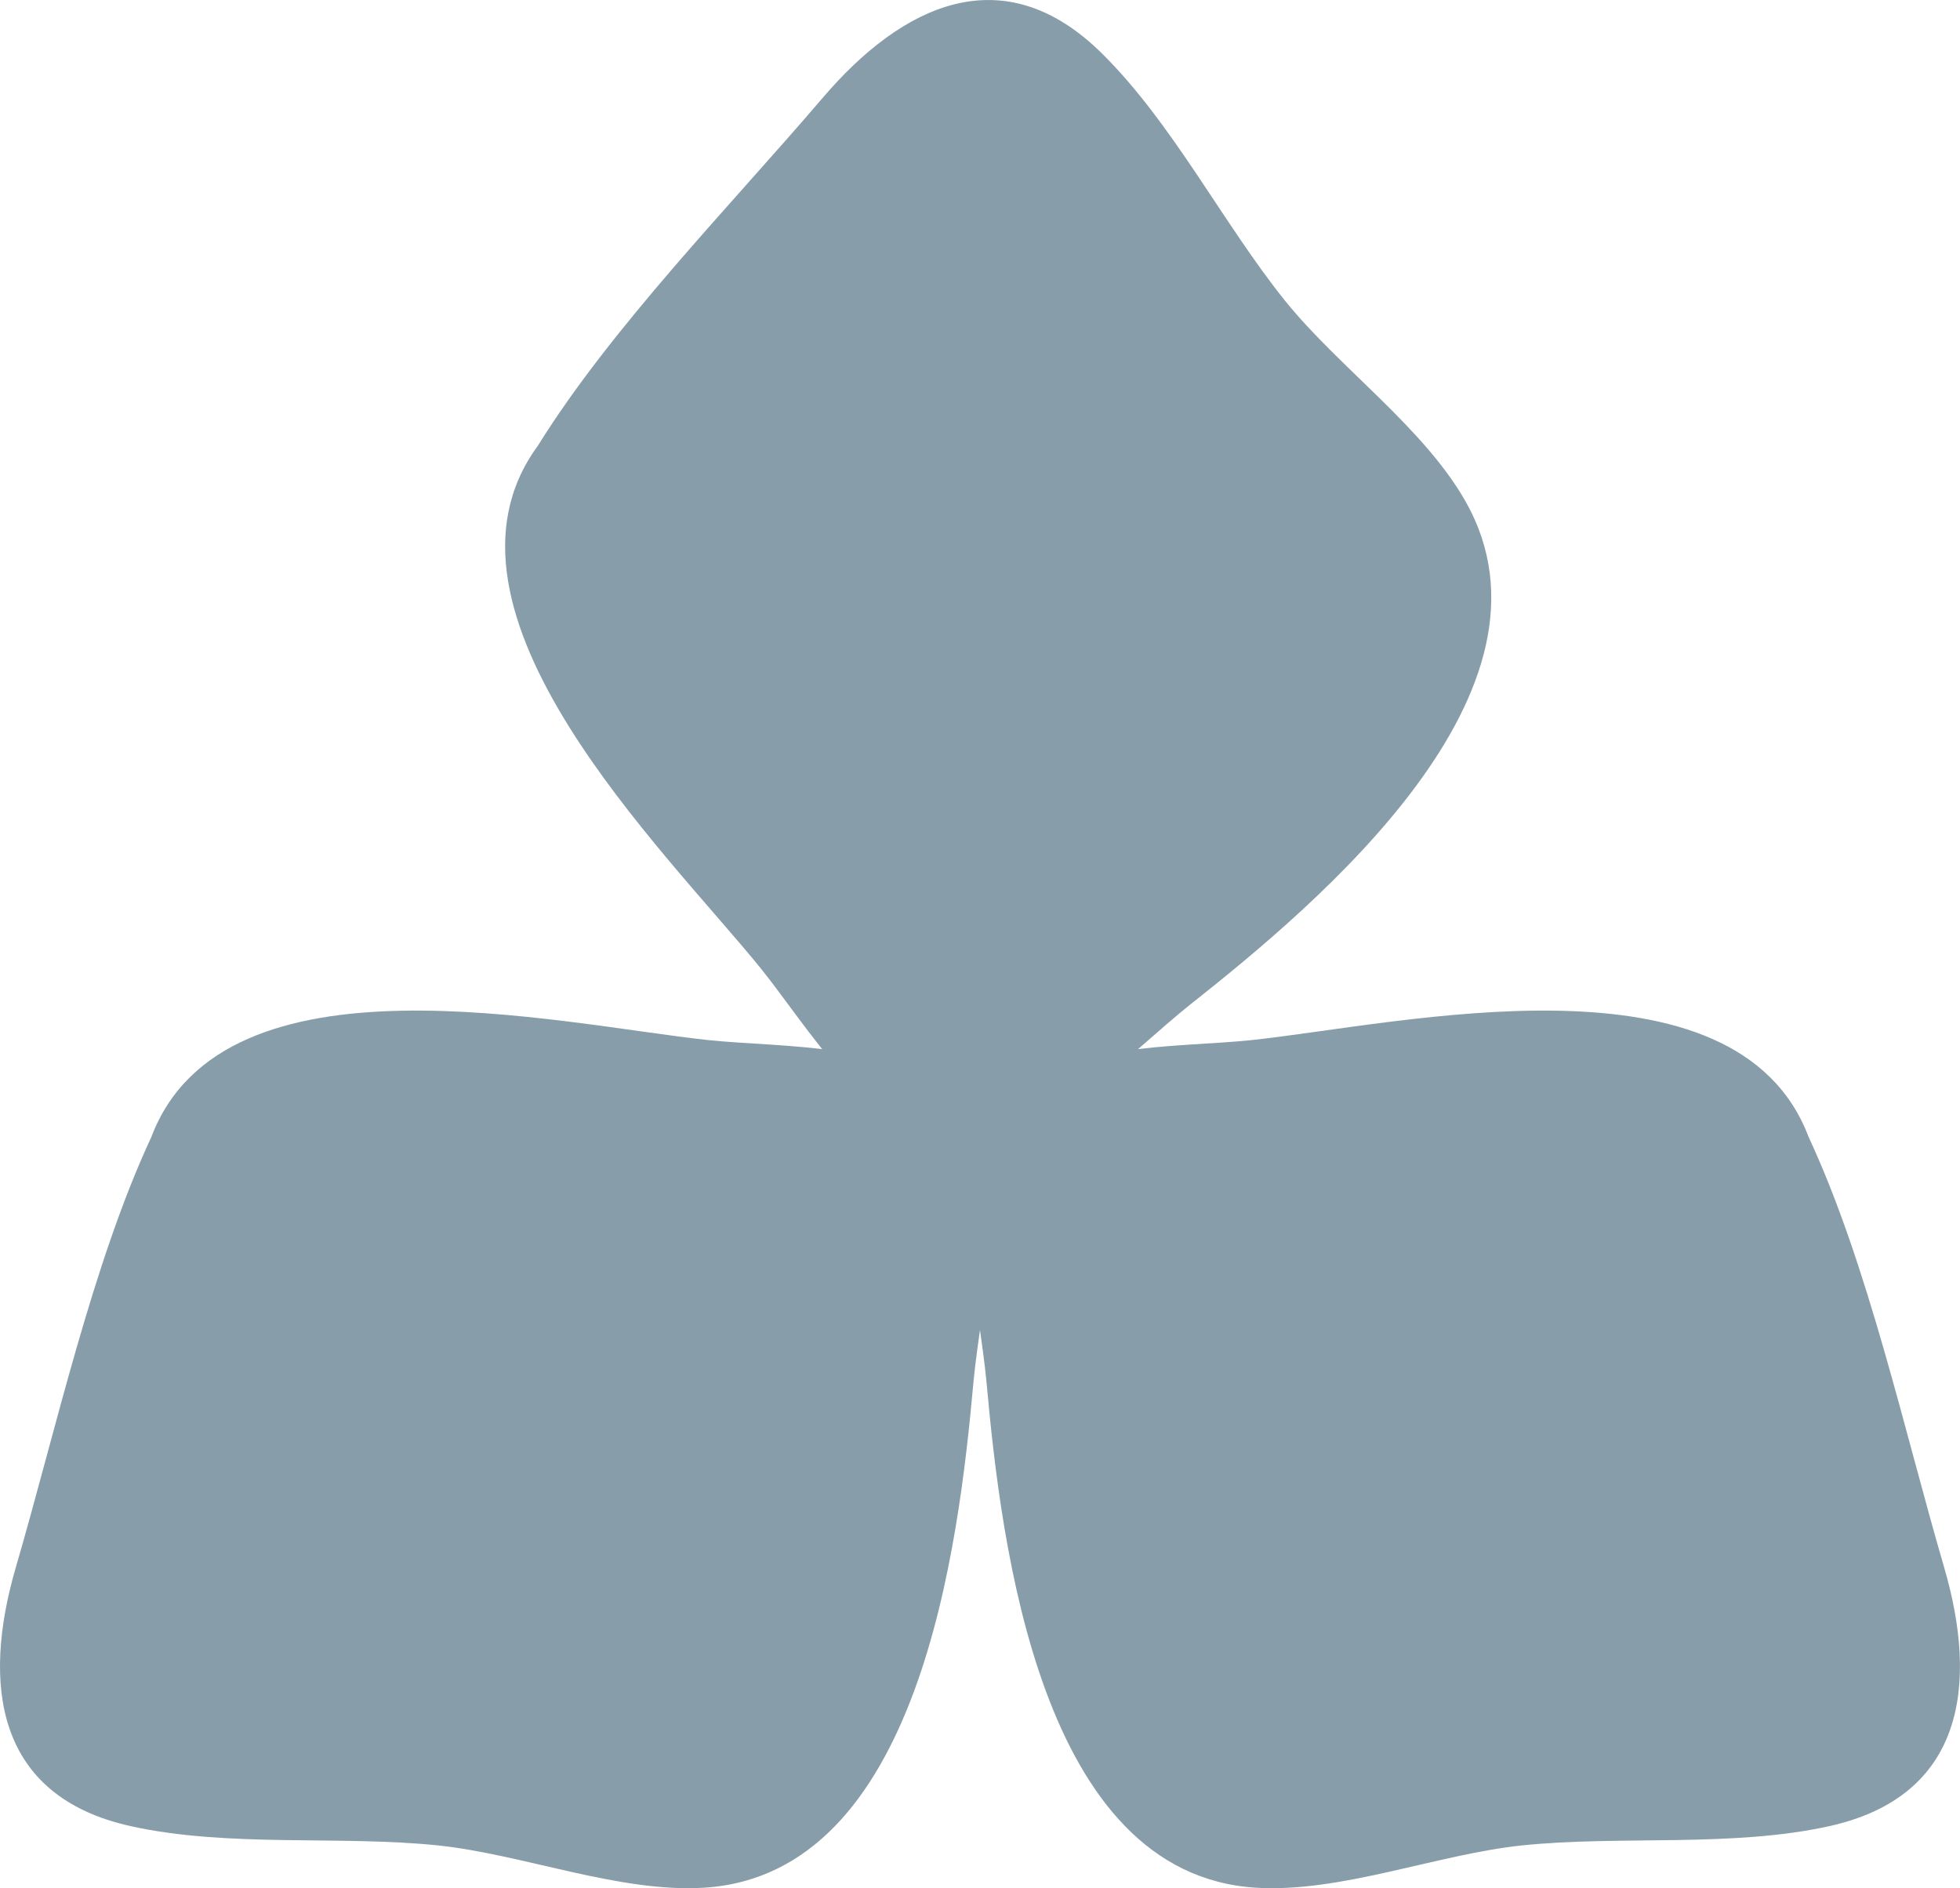
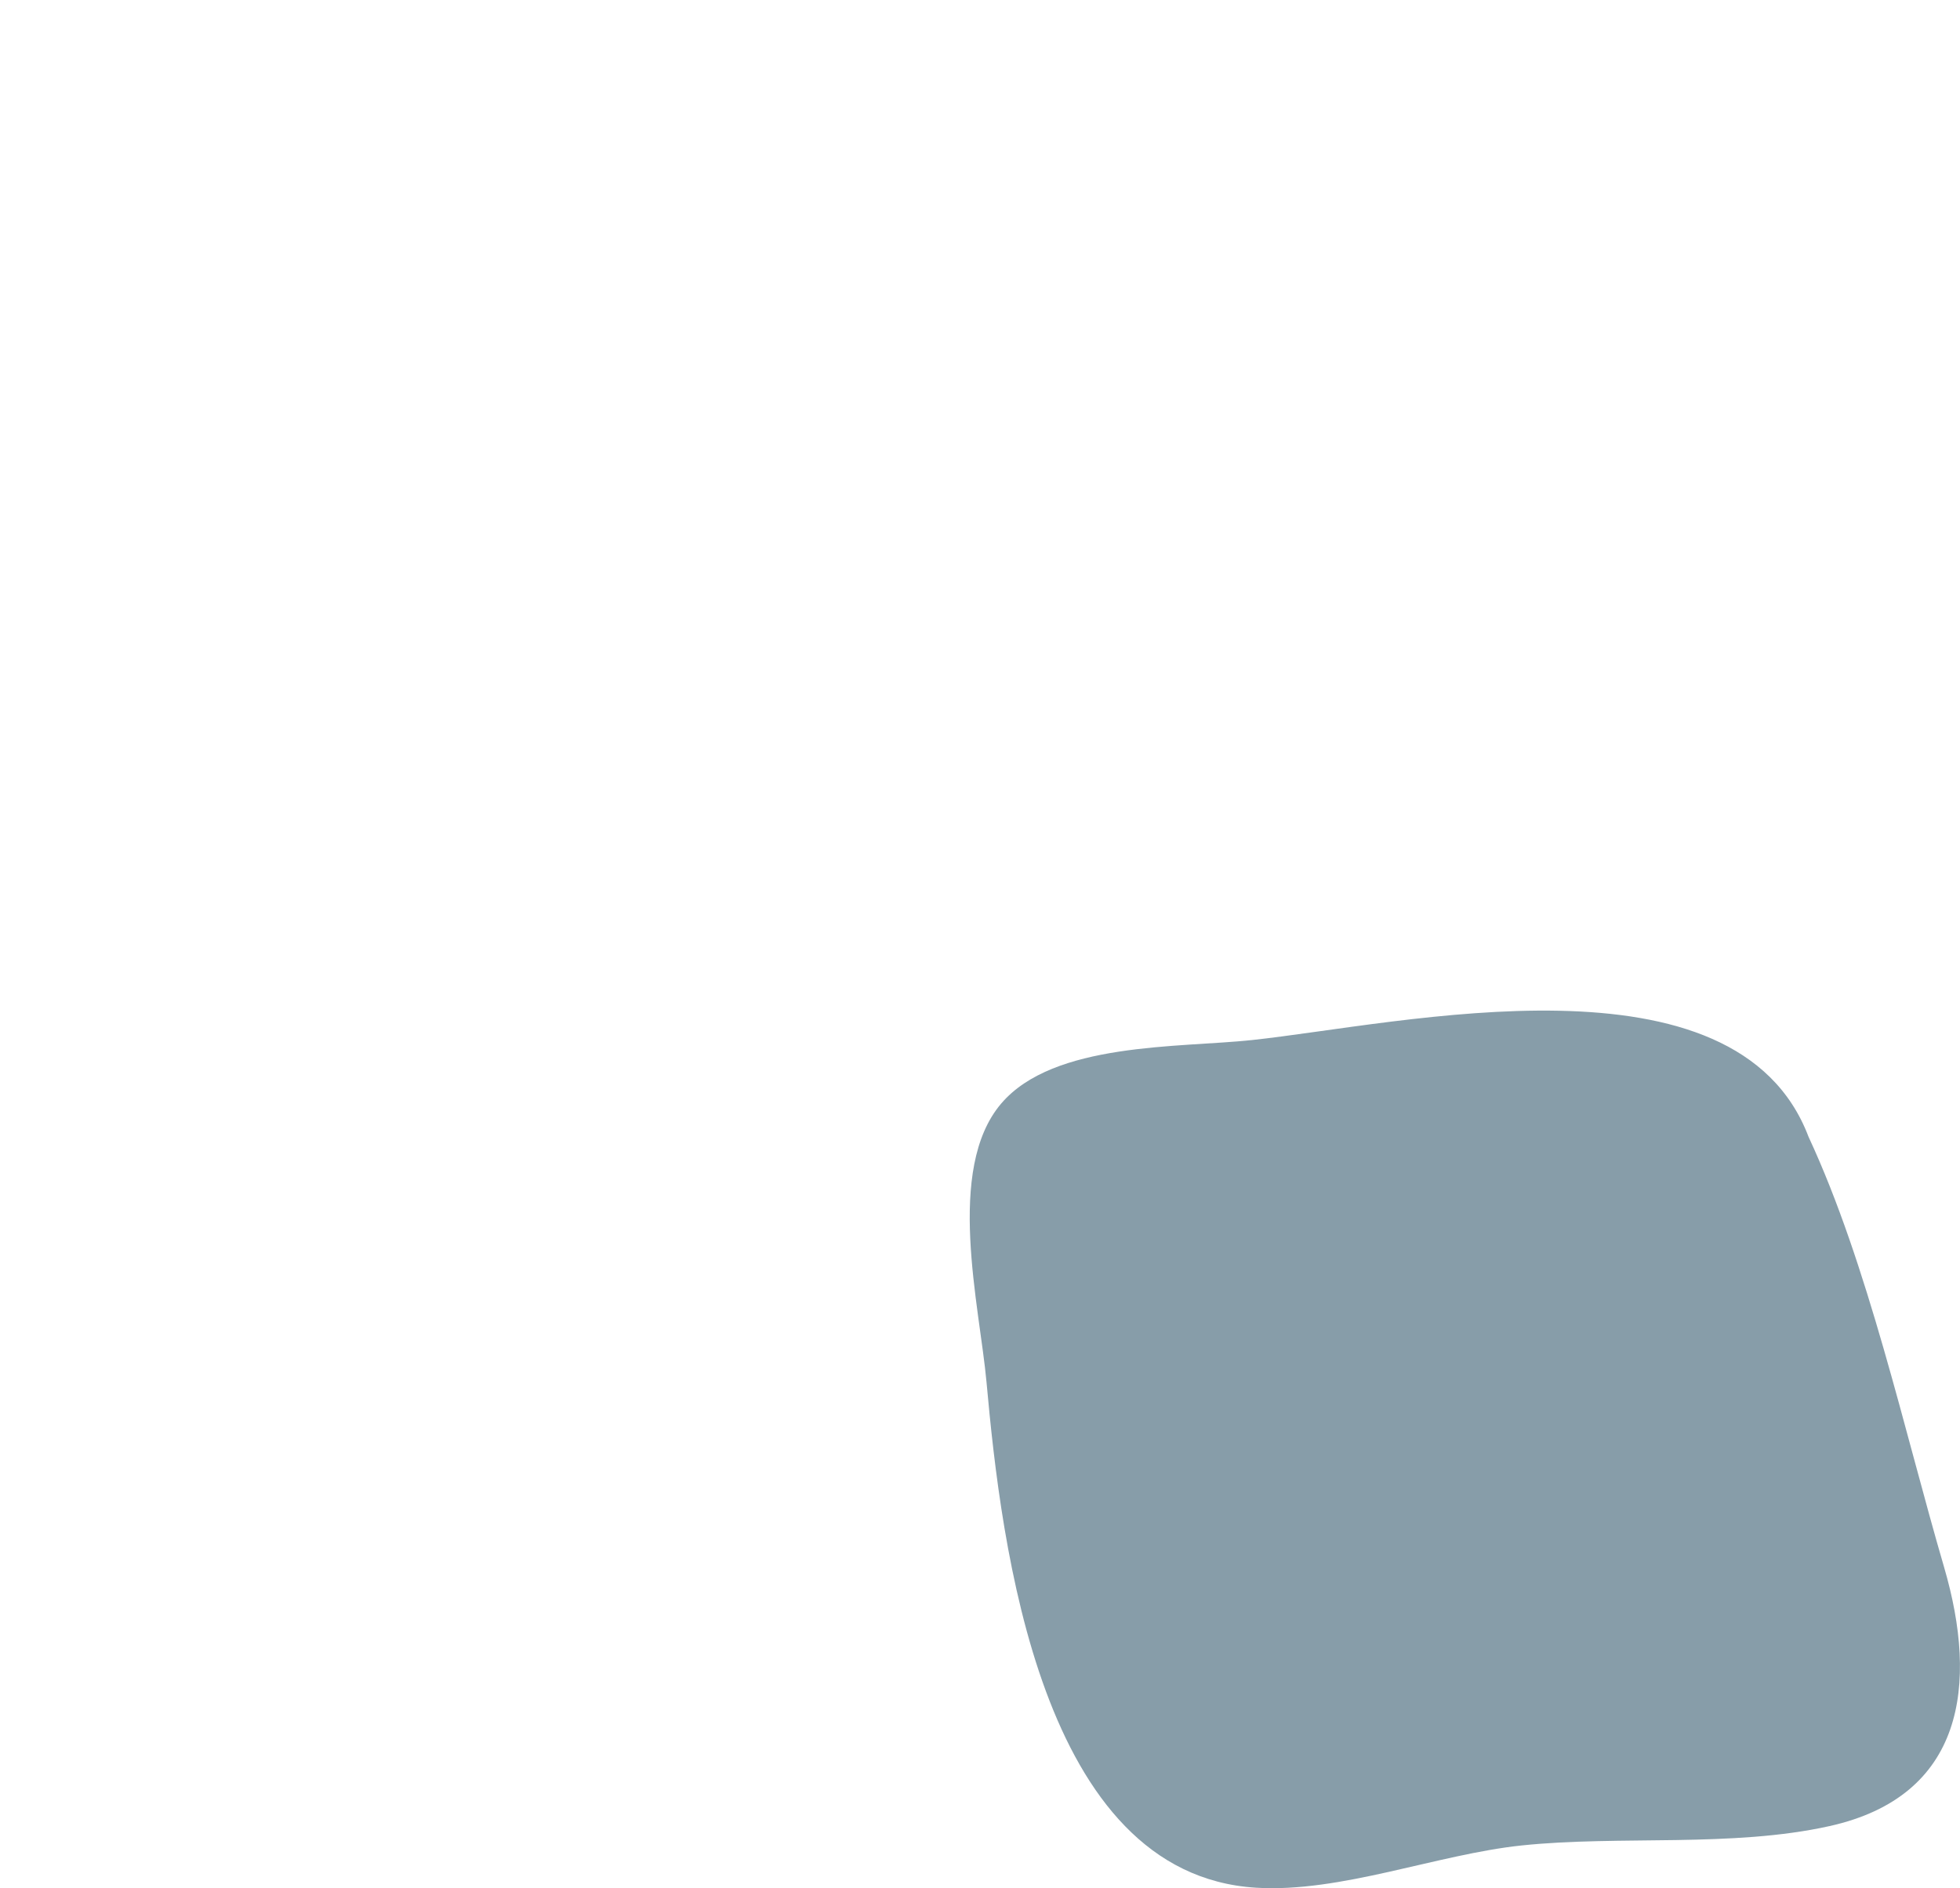
<svg xmlns="http://www.w3.org/2000/svg" width="109" height="105" viewBox="0 0 109 105" fill="none">
-   <path d="M29.882 24.832C34.016 18.173 40.638 11.431 45.758 5.434C50.173 0.264 55.782 -2.441 61.254 2.945C65.218 6.846 68.041 12.481 71.488 16.752C74.463 20.438 79.194 23.791 81.514 27.904C87.438 38.398 73.35 50.201 66.216 55.841C62.884 58.476 57.585 64.236 52.829 63.609C48.377 63.023 44.85 56.985 42.277 53.812C36.98 47.281 23.203 34.024 29.88 24.832H29.882Z" fill="#879DA9" />
  <path d="M100.578 63.218C103.885 70.328 105.901 79.577 108.117 87.154C110.027 93.689 109.227 99.882 101.744 101.546C96.324 102.752 90.078 102.053 84.63 102.622C79.929 103.114 74.55 105.264 69.849 104.973C57.854 104.231 55.681 85.943 54.863 76.866C54.481 72.626 52.562 65.026 55.678 61.368C58.595 57.943 65.562 58.27 69.615 57.837C77.959 56.944 96.546 52.587 100.578 63.218Z" fill="#879DA9" />
-   <path d="M8.42 63.218C5.113 70.328 3.097 79.577 0.881 87.154C-1.029 93.689 -0.228 99.882 7.254 101.546C12.674 102.752 18.92 102.053 24.368 102.622C29.069 103.114 34.448 105.264 39.15 104.973C51.144 104.231 53.317 85.943 54.135 76.866C54.517 72.626 56.436 65.026 53.321 61.368C50.403 57.943 43.436 58.27 39.384 57.837C31.039 56.944 12.452 52.587 8.42 63.218Z" fill="#879DA9" />
</svg>